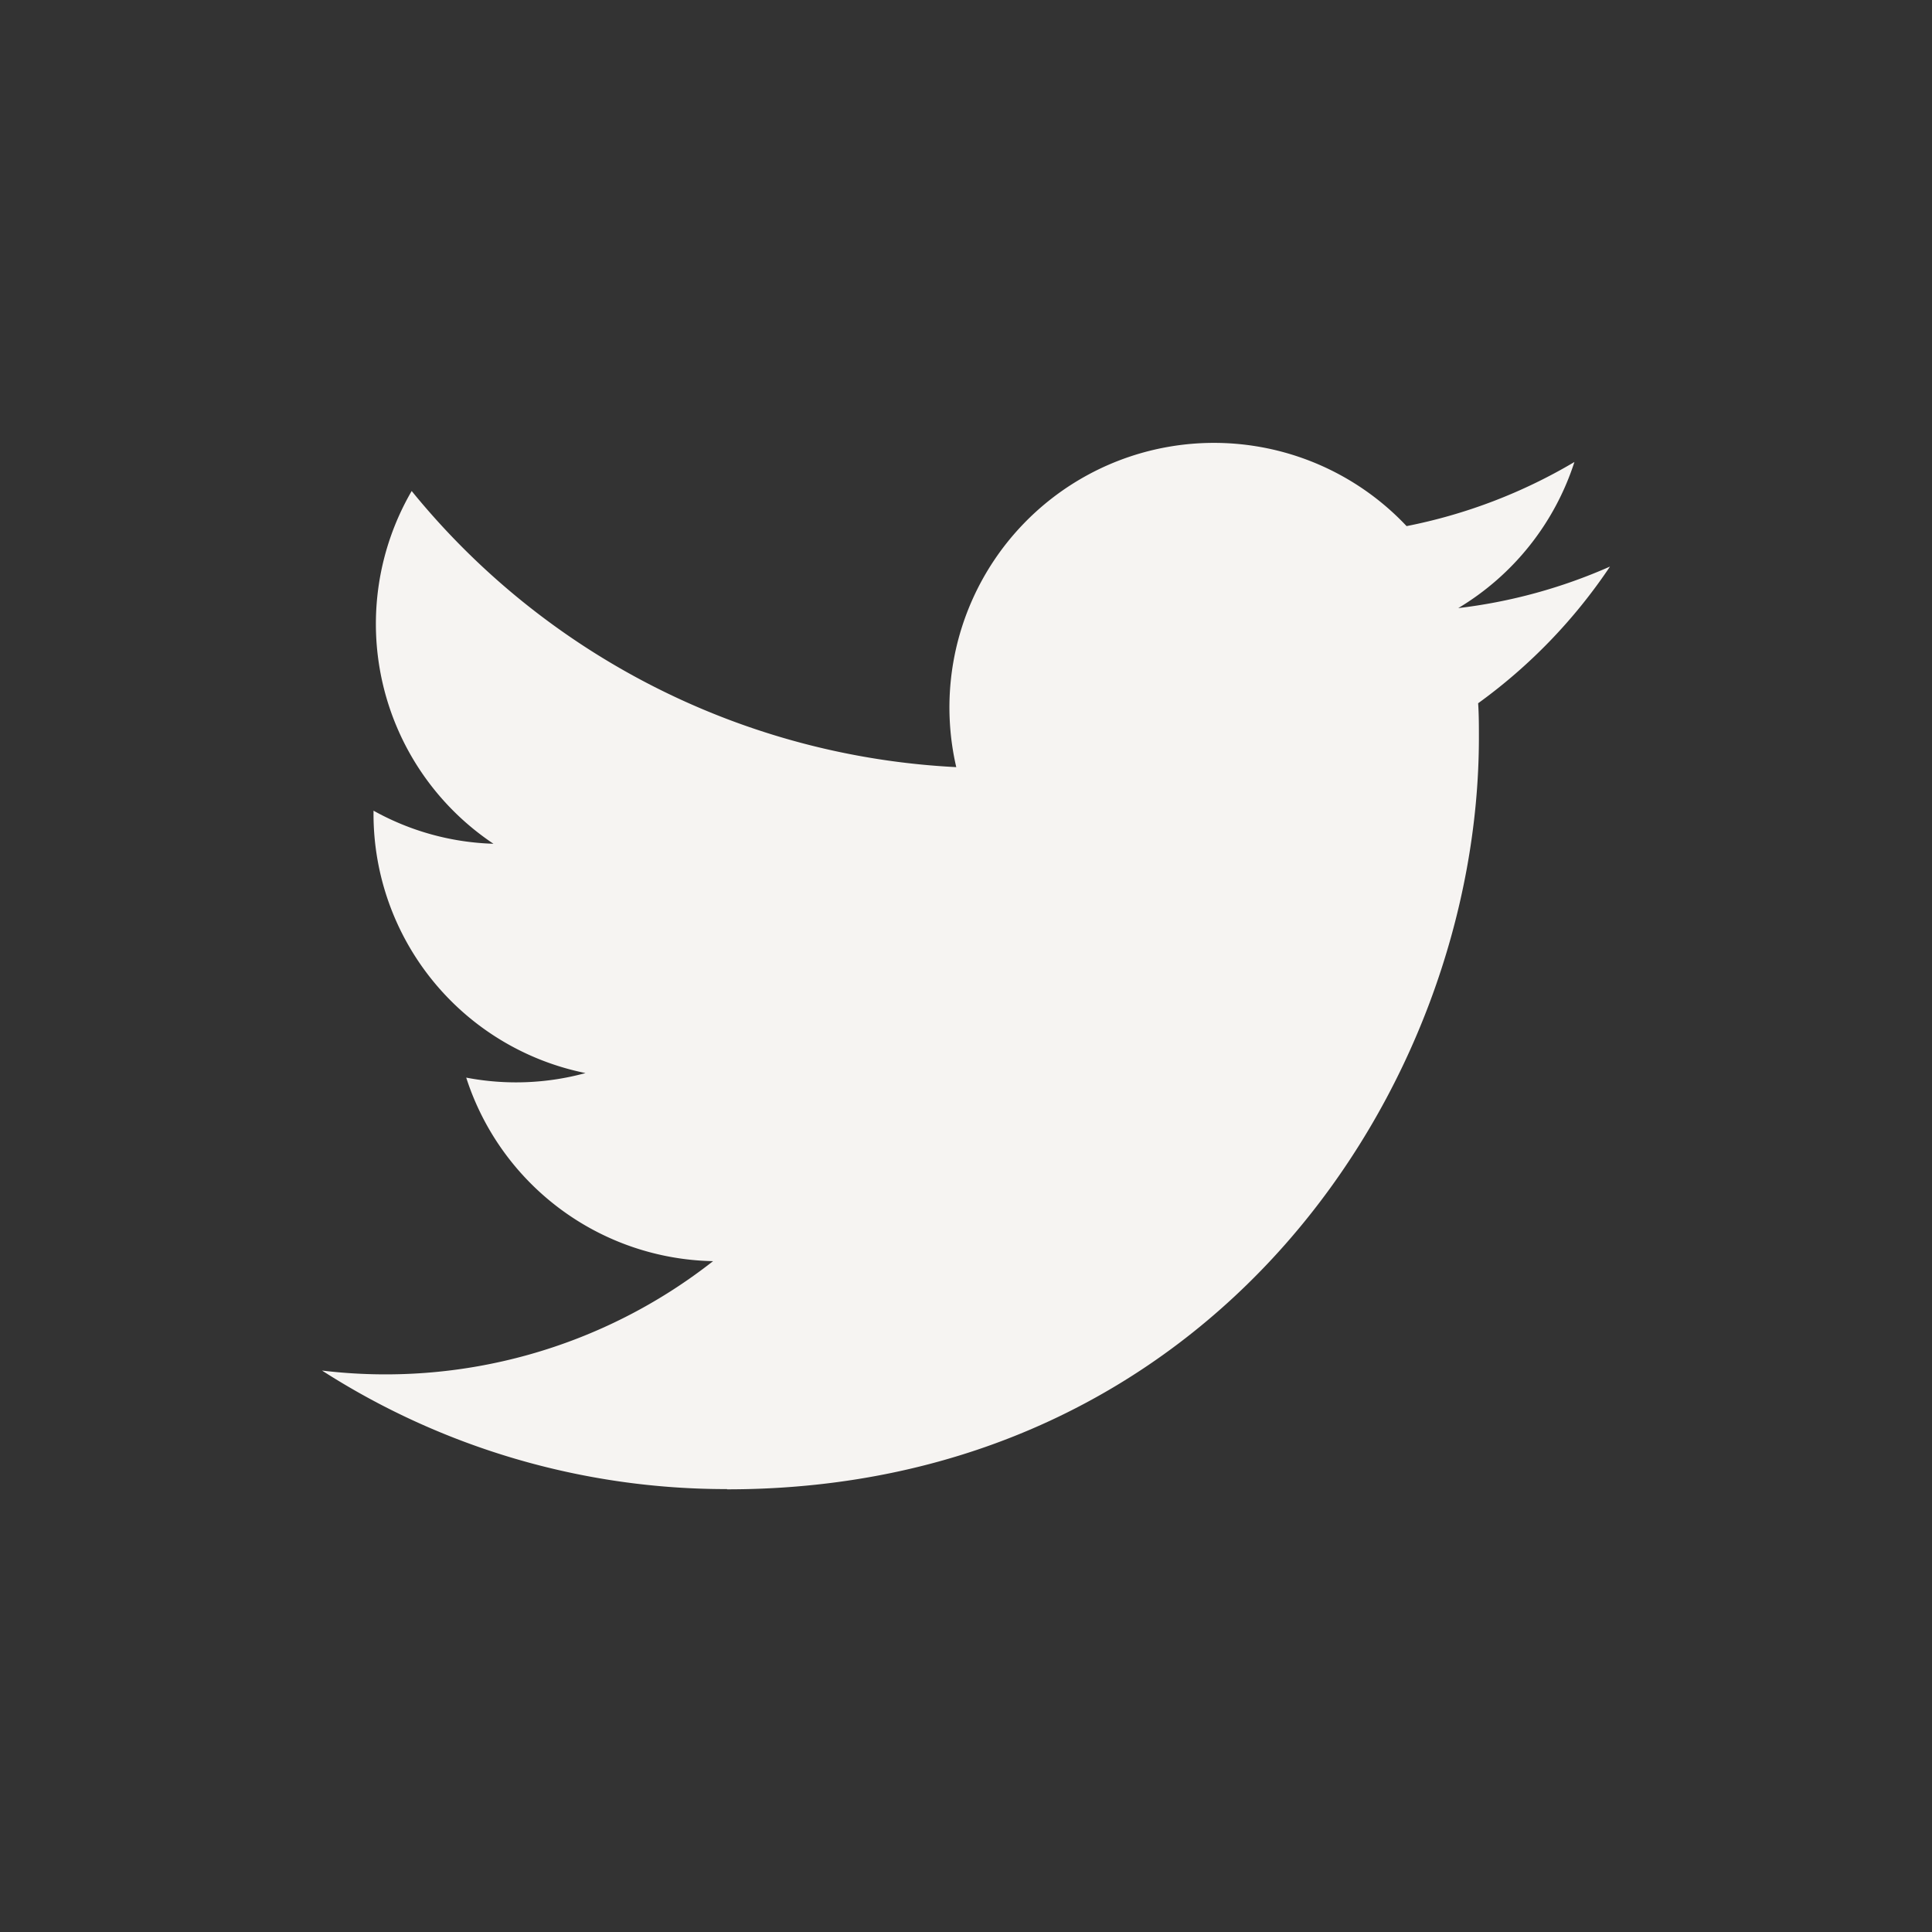
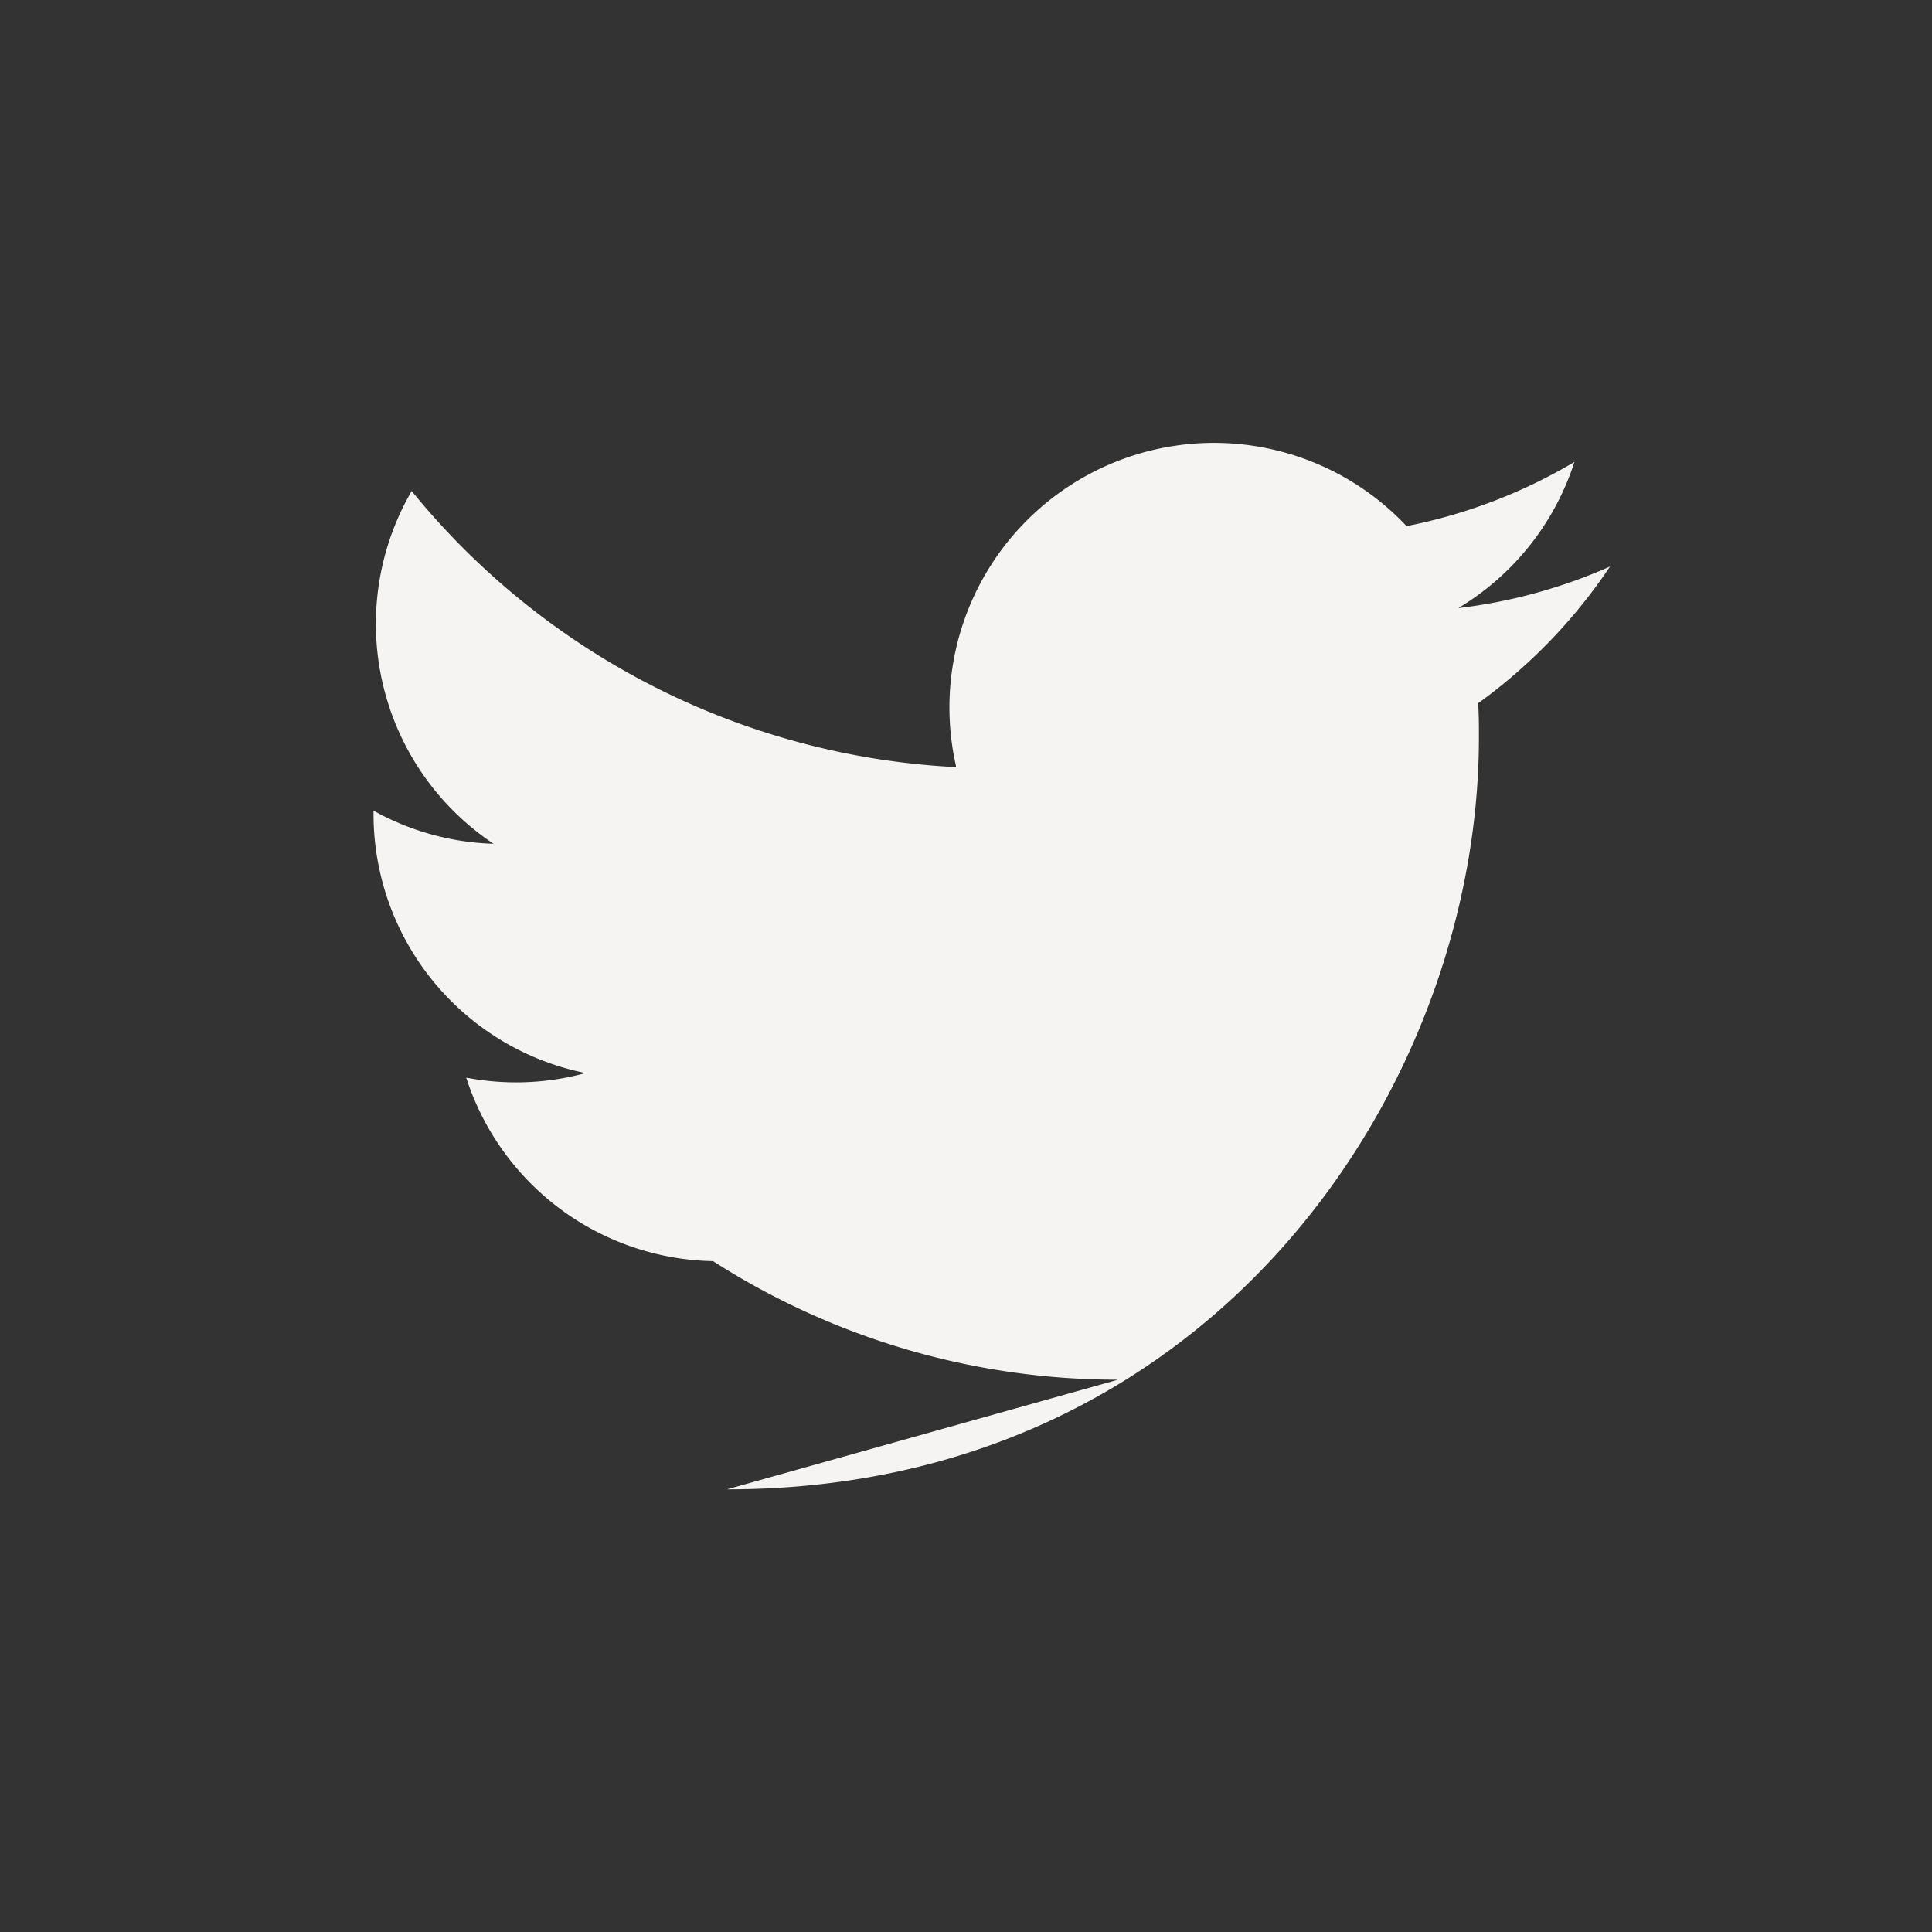
<svg xmlns="http://www.w3.org/2000/svg" viewBox="0 0 48 48">
  <rect x="0" y="0" width="48" height="48" fill="#333333" stroke="none" />
  <g id="icon-twitter" fill="none" fill-rule="evenodd">
-     <path id="Shape" fill="#F6F4F2" fill-rule="nonzero" d="M18.063 37.002c12.076 0 18.68-10.005 18.68-18.68 0-.285 0-.567-.019-.85A13.358 13.358 0 0 0 40 14.076c-1.198.53-2.47.879-3.77 1.032a6.588 6.588 0 0 0 2.886-3.63 13.157 13.157 0 0 1-4.17 1.593 6.572 6.572 0 0 0-11.188 5.988 18.64 18.64 0 0 1-13.53-6.86 6.57 6.57 0 0 0 2.032 8.764 6.516 6.516 0 0 1-2.98-.822v.084a6.568 6.568 0 0 0 5.267 6.435 6.555 6.555 0 0 1-2.964.113 6.573 6.573 0 0 0 6.133 4.56A13.174 13.174 0 0 1 8 34.051a18.587 18.587 0 0 0 10.063 2.945" />
+     <path id="Shape" fill="#F6F4F2" fill-rule="nonzero" d="M18.063 37.002c12.076 0 18.68-10.005 18.68-18.68 0-.285 0-.567-.019-.85A13.358 13.358 0 0 0 40 14.076c-1.198.53-2.47.879-3.77 1.032a6.588 6.588 0 0 0 2.886-3.63 13.157 13.157 0 0 1-4.17 1.593 6.572 6.572 0 0 0-11.188 5.988 18.64 18.64 0 0 1-13.53-6.86 6.57 6.57 0 0 0 2.032 8.764 6.516 6.516 0 0 1-2.98-.822v.084a6.568 6.568 0 0 0 5.267 6.435 6.555 6.555 0 0 1-2.964.113 6.573 6.573 0 0 0 6.133 4.56a18.587 18.587 0 0 0 10.063 2.945" />
  </g>
</svg>